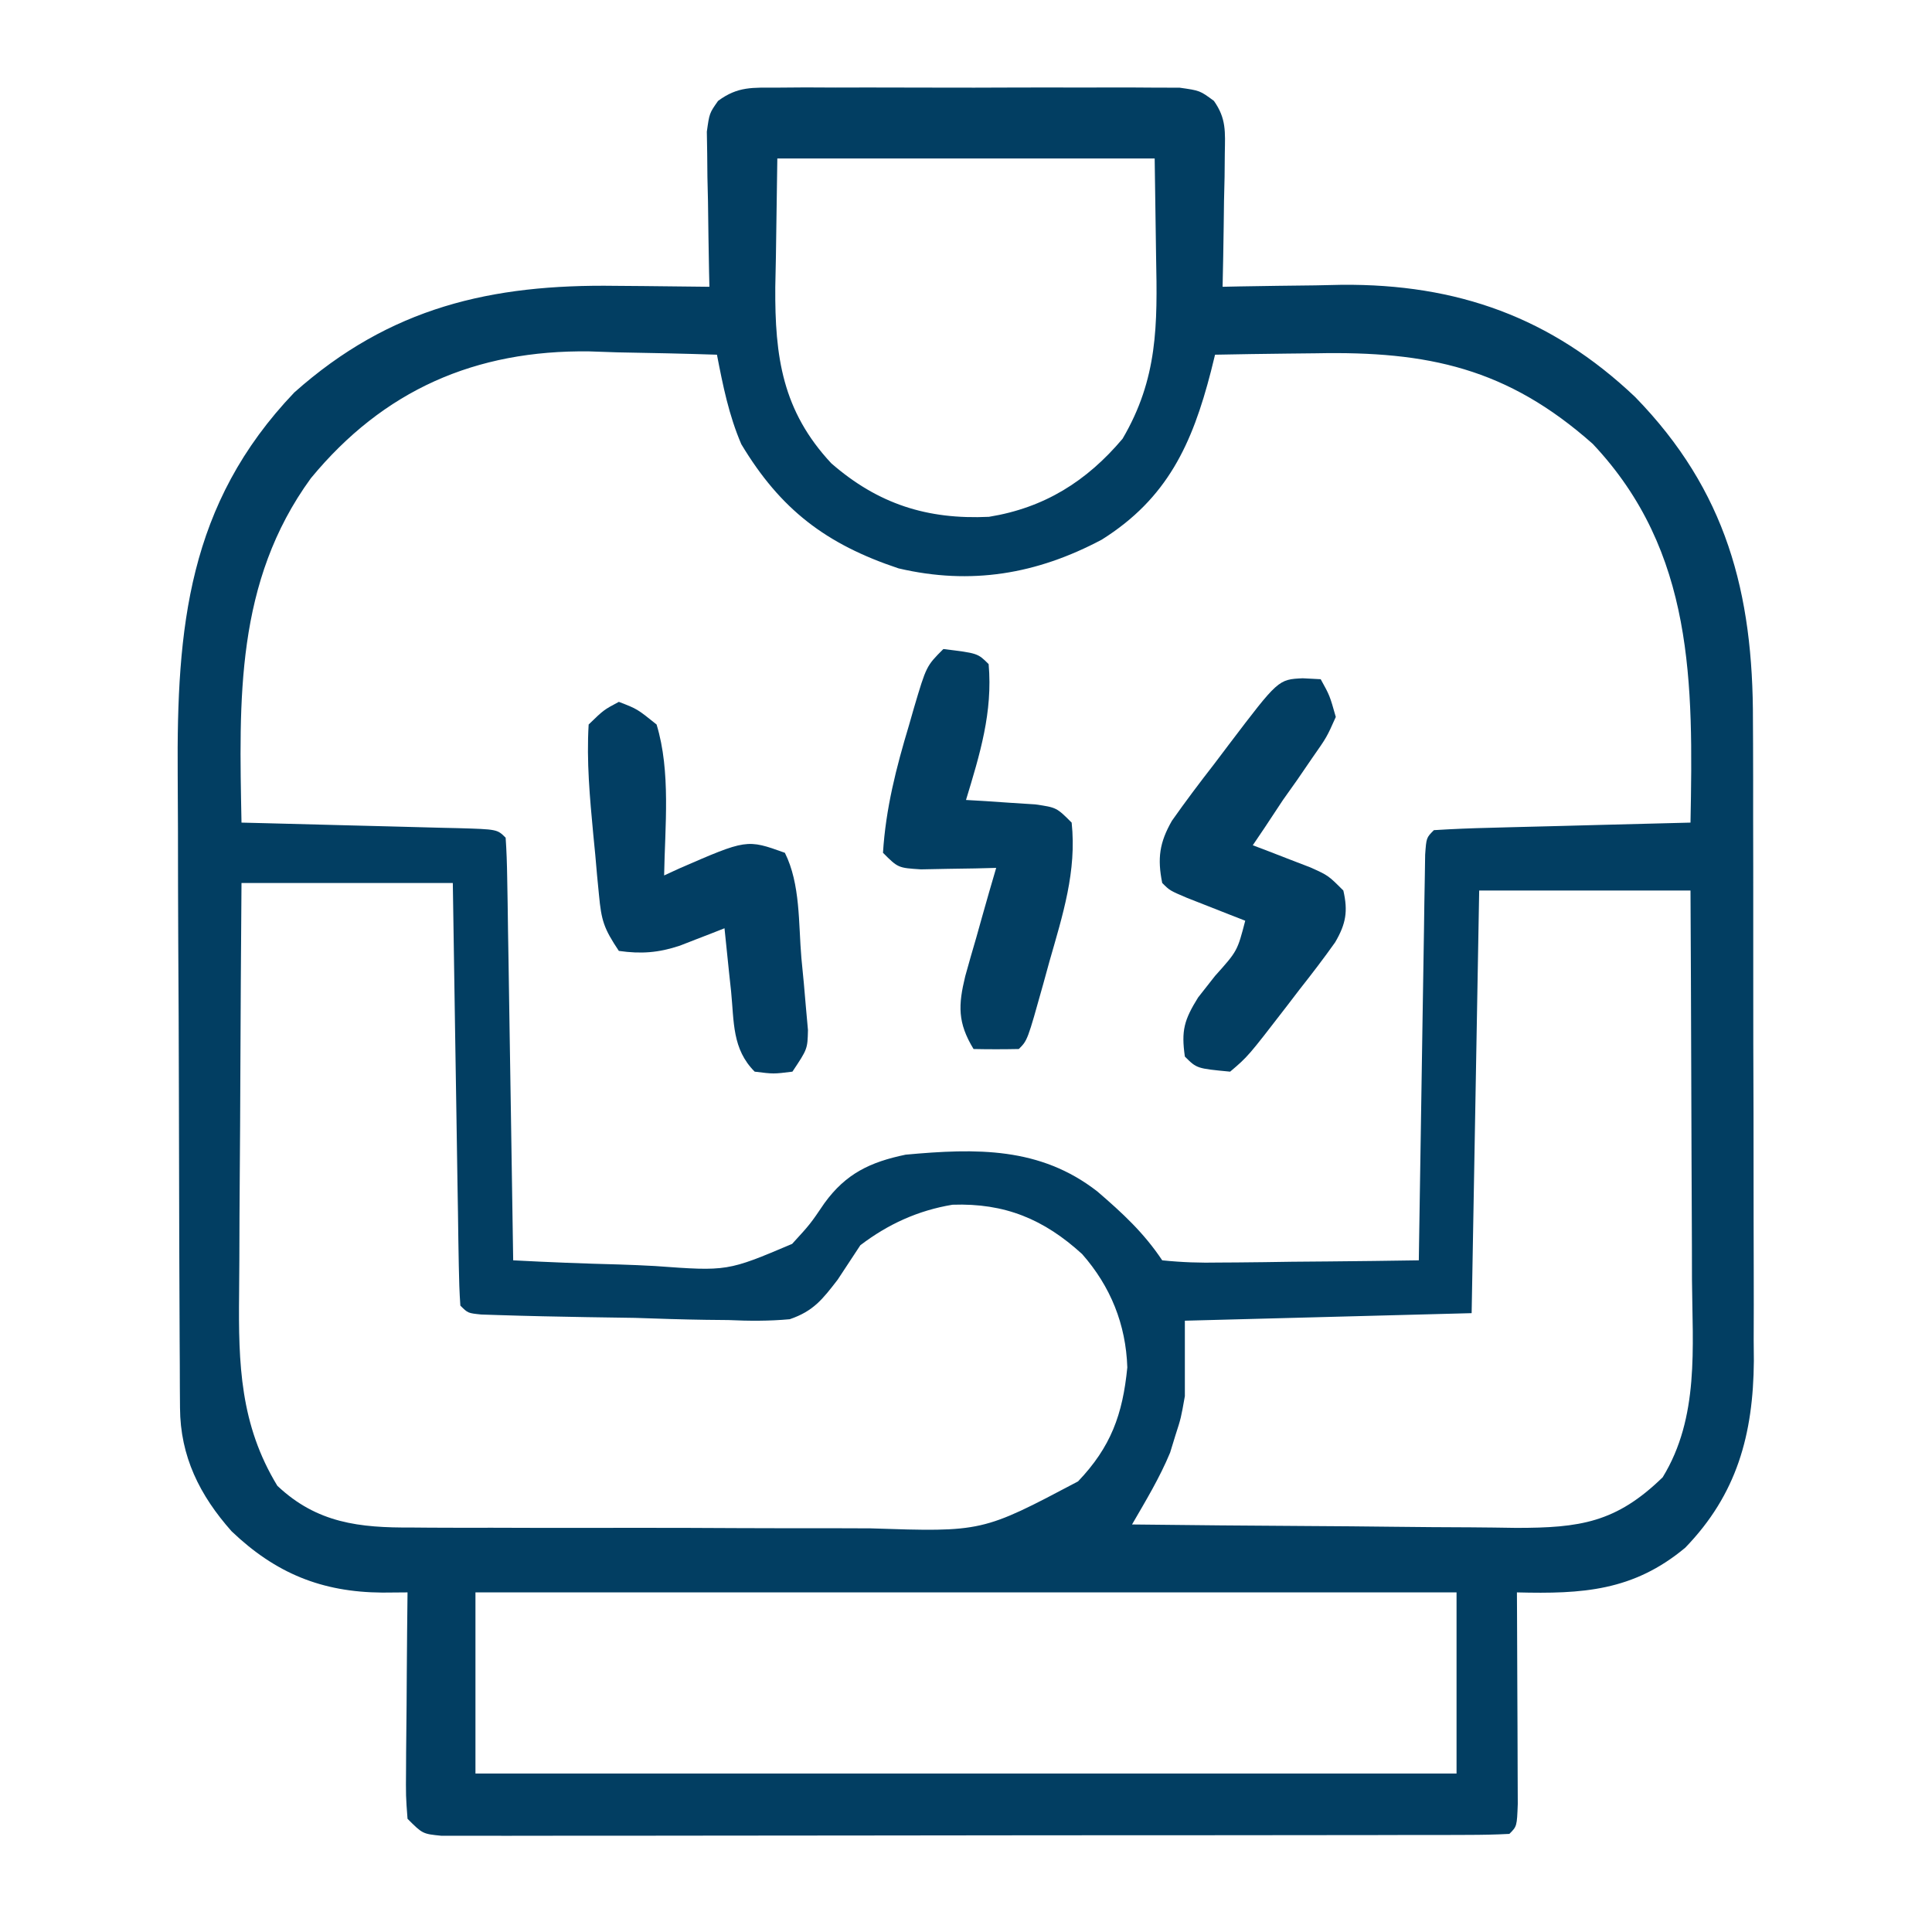
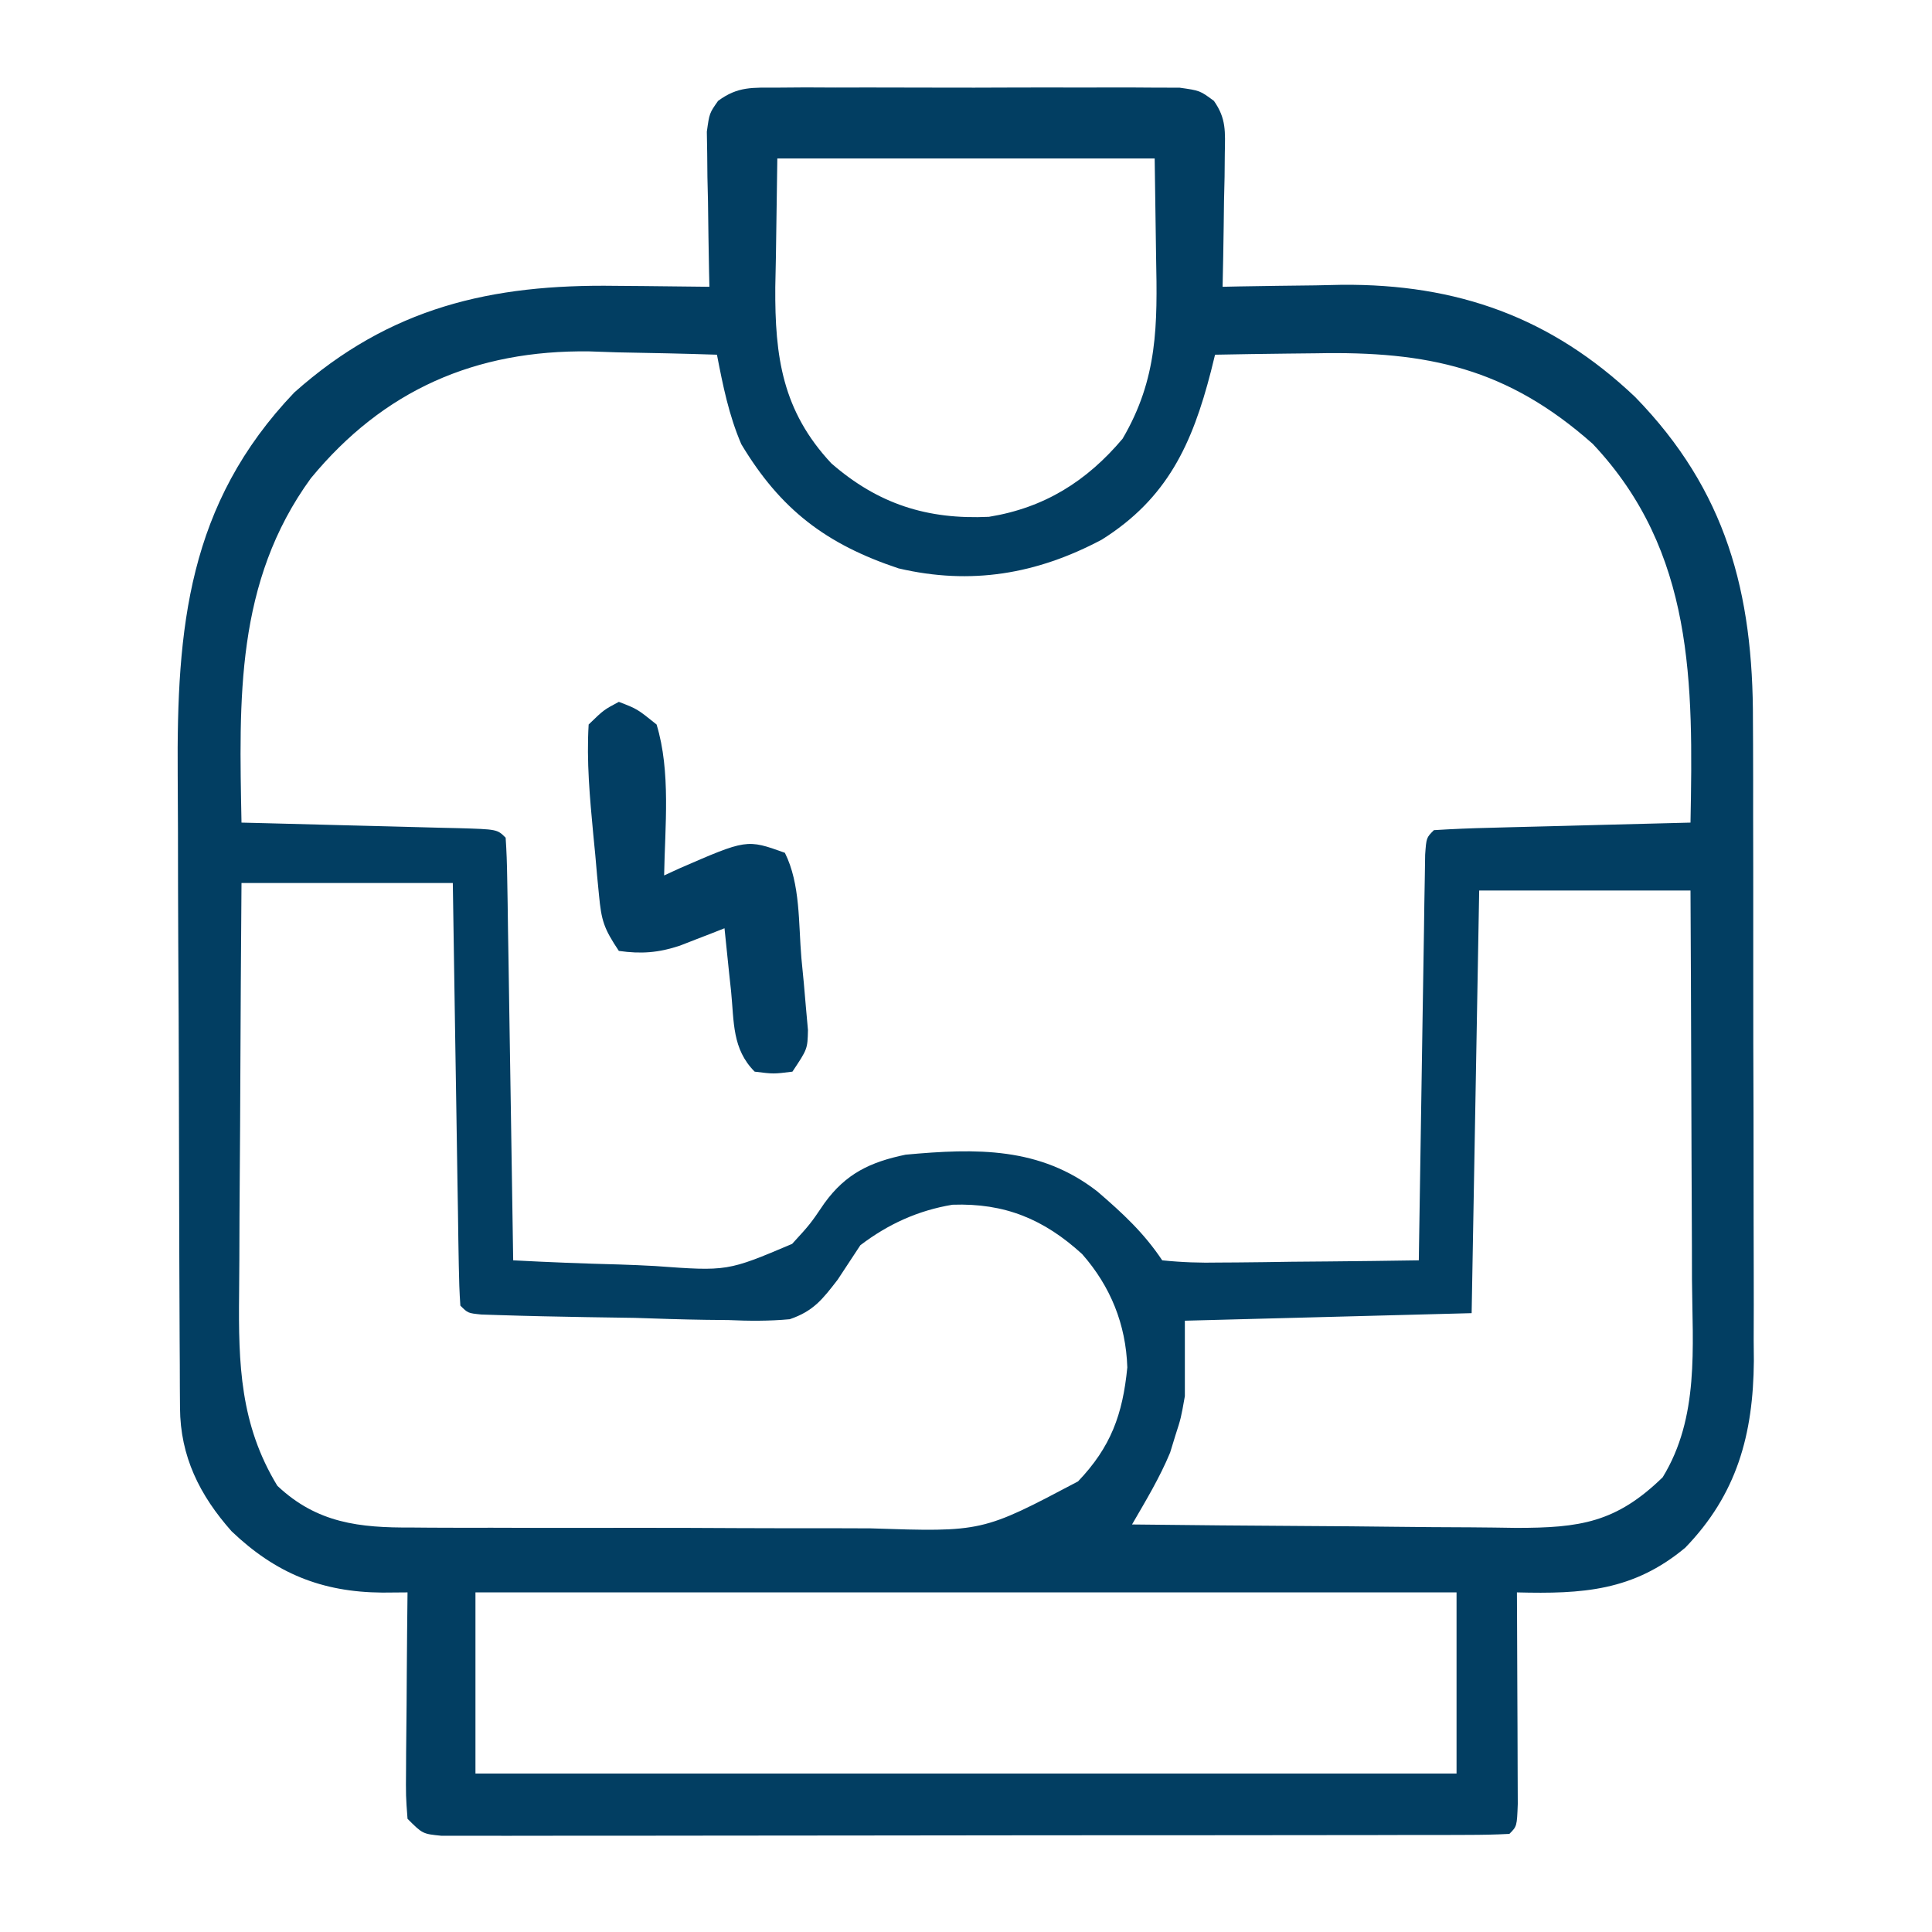
<svg xmlns="http://www.w3.org/2000/svg" width="256" height="256">
  <path d="M0 0 C1.231 -0.009 2.463 -0.019 3.731 -0.029 C5.076 -0.023 6.421 -0.017 7.766 -0.01 C9.144 -0.012 10.523 -0.015 11.901 -0.019 C14.79 -0.023 17.678 -0.017 20.566 -0.003 C24.269 0.014 27.971 0.004 31.673 -0.014 C34.52 -0.024 37.366 -0.021 40.213 -0.013 C41.578 -0.011 42.943 -0.014 44.308 -0.021 C46.216 -0.028 48.124 -0.015 50.031 0 C51.66 0.004 51.66 0.004 53.321 0.007 C56.016 0.388 56.016 0.388 57.868 1.759 C59.522 4.107 59.356 5.865 59.309 8.712 C59.299 9.74 59.289 10.768 59.279 11.828 C59.254 12.899 59.229 13.971 59.203 15.076 C59.19 16.159 59.176 17.243 59.162 18.359 C59.127 21.036 59.077 23.712 59.016 26.388 C59.746 26.372 60.476 26.357 61.228 26.341 C64.594 26.278 67.961 26.239 71.328 26.201 C72.476 26.176 73.624 26.15 74.807 26.125 C90.084 25.995 102.562 30.431 113.691 41.001 C125.745 53.379 129.337 66.915 129.29 83.933 C129.295 84.924 129.301 85.914 129.306 86.934 C129.32 90.17 129.319 93.406 129.316 96.642 C129.32 98.912 129.325 101.181 129.329 103.451 C129.337 108.192 129.337 112.934 129.331 117.675 C129.325 123.733 129.342 129.79 129.366 135.848 C129.38 140.53 129.381 145.211 129.378 149.893 C129.379 152.126 129.384 154.359 129.394 156.592 C129.406 159.719 129.399 162.845 129.388 165.972 C129.396 166.882 129.403 167.792 129.411 168.73 C129.332 178.464 127.167 186.394 120.316 193.47 C113.412 199.226 106.659 199.606 98.016 199.388 C98.021 200.322 98.026 201.256 98.031 202.218 C98.049 205.671 98.061 209.125 98.071 212.578 C98.076 214.075 98.082 215.571 98.091 217.068 C98.103 219.215 98.109 221.362 98.113 223.509 C98.119 224.803 98.124 226.096 98.129 227.429 C98.016 230.388 98.016 230.388 97.016 231.388 C95.16 231.489 93.3 231.519 91.442 231.522 C90.232 231.526 89.022 231.53 87.775 231.535 C86.422 231.534 85.068 231.534 83.715 231.533 C82.299 231.536 80.884 231.54 79.468 231.544 C75.613 231.552 71.758 231.555 67.902 231.555 C64.689 231.556 61.476 231.56 58.262 231.564 C50.684 231.572 43.105 231.574 35.527 231.573 C27.697 231.573 19.868 231.583 12.039 231.599 C5.327 231.612 -1.384 231.618 -8.096 231.617 C-12.109 231.617 -16.122 231.62 -20.135 231.63 C-23.908 231.64 -27.681 231.64 -31.455 231.633 C-32.842 231.632 -34.23 231.634 -35.617 231.64 C-37.506 231.648 -39.395 231.642 -41.284 231.635 C-42.872 231.636 -42.872 231.636 -44.492 231.637 C-46.984 231.388 -46.984 231.388 -48.984 229.388 C-49.211 226.407 -49.211 226.407 -49.18 222.63 C-49.177 221.967 -49.174 221.304 -49.171 220.621 C-49.16 218.502 -49.135 216.383 -49.109 214.263 C-49.099 212.827 -49.09 211.391 -49.082 209.955 C-49.06 206.432 -49.025 202.91 -48.984 199.388 C-50.086 199.397 -51.188 199.405 -52.323 199.414 C-60.38 199.357 -66.471 196.845 -72.293 191.294 C-76.526 186.524 -79.097 181.374 -79.132 174.939 C-79.139 174.028 -79.146 173.117 -79.153 172.179 C-79.156 171.181 -79.159 170.184 -79.161 169.156 C-79.171 167.578 -79.171 167.578 -79.181 165.967 C-79.201 162.475 -79.213 158.982 -79.223 155.49 C-79.227 154.295 -79.231 153.101 -79.235 151.87 C-79.256 145.539 -79.27 139.209 -79.28 132.879 C-79.291 126.361 -79.325 119.844 -79.365 113.327 C-79.391 108.3 -79.399 103.272 -79.403 98.245 C-79.408 95.844 -79.419 93.443 -79.438 91.043 C-79.579 71.568 -78.102 55.178 -63.984 40.388 C-51.305 29.105 -37.899 26.026 -21.422 26.263 C-20.222 26.272 -19.023 26.281 -17.787 26.291 C-14.853 26.314 -11.919 26.347 -8.984 26.388 C-9 25.707 -9.016 25.026 -9.032 24.324 C-9.094 21.242 -9.133 18.159 -9.172 15.076 C-9.197 14.004 -9.222 12.932 -9.248 11.828 C-9.258 10.8 -9.267 9.772 -9.277 8.712 C-9.293 7.765 -9.309 6.817 -9.325 5.84 C-8.984 3.388 -8.984 3.388 -7.837 1.759 C-5.198 -0.194 -3.264 0.007 0 0 Z M0.016 9.388 C-0.046 13.678 -0.108 17.968 -0.172 22.388 C-0.199 23.725 -0.226 25.062 -0.255 26.439 C-0.319 35.651 0.682 42.831 7.168 49.779 C13.366 55.178 19.881 57.257 28.055 56.869 C35.399 55.677 41.004 52.163 45.762 46.525 C50.446 38.543 50.388 31.458 50.203 22.388 C50.141 18.098 50.079 13.808 50.016 9.388 C33.516 9.388 17.016 9.388 0.016 9.388 Z M-61.797 51.763 C-71.807 65.527 -71.295 81.05 -70.984 97.388 C-69.96 97.413 -68.935 97.438 -67.879 97.464 C-64.09 97.558 -60.302 97.658 -56.513 97.76 C-54.871 97.804 -53.228 97.846 -51.586 97.885 C-49.23 97.943 -46.875 98.007 -44.52 98.072 C-43.781 98.088 -43.042 98.105 -42.282 98.122 C-37.098 98.274 -37.098 98.274 -35.984 99.388 C-35.861 101.137 -35.806 102.89 -35.779 104.642 C-35.749 106.324 -35.749 106.324 -35.719 108.04 C-35.702 109.259 -35.685 110.479 -35.668 111.736 C-35.647 112.977 -35.626 114.219 -35.605 115.498 C-35.551 118.804 -35.5 122.11 -35.452 125.416 C-35.402 128.788 -35.346 132.159 -35.291 135.531 C-35.184 142.15 -35.082 148.769 -34.984 155.388 C-30.307 155.637 -25.634 155.818 -20.952 155.938 C-19.364 155.987 -17.776 156.055 -16.19 156.143 C-6.595 156.843 -6.595 156.843 1.977 153.21 C4.375 150.59 4.375 150.59 6.261 147.81 C9.105 143.884 12.342 142.359 17.016 141.388 C26.383 140.529 34.828 140.346 42.422 146.263 C45.748 149.126 48.574 151.725 51.016 155.388 C53.64 155.655 56.026 155.737 58.648 155.681 C59.776 155.675 59.776 155.675 60.927 155.668 C63.332 155.651 65.736 155.614 68.141 155.576 C69.77 155.561 71.398 155.547 73.027 155.535 C77.024 155.502 81.02 155.45 85.016 155.388 C85.026 154.689 85.036 153.989 85.047 153.269 C85.145 146.691 85.247 140.113 85.355 133.536 C85.41 130.154 85.464 126.772 85.513 123.389 C85.57 119.505 85.634 115.62 85.699 111.736 C85.716 110.516 85.733 109.296 85.75 108.04 C85.77 106.918 85.79 105.797 85.81 104.642 C85.826 103.65 85.841 102.657 85.857 101.634 C86.016 99.388 86.016 99.388 87.016 98.388 C89.534 98.228 92.029 98.129 94.551 98.072 C95.304 98.051 96.057 98.03 96.833 98.009 C99.248 97.943 101.663 97.884 104.078 97.826 C105.712 97.783 107.345 97.739 108.979 97.695 C112.991 97.588 117.003 97.486 121.016 97.388 C121.365 78.983 121.546 61.492 108.059 47.201 C96.741 37.159 86.215 34.906 71.453 35.201 C69.511 35.221 69.511 35.221 67.529 35.242 C64.358 35.277 61.187 35.326 58.016 35.388 C57.744 36.487 57.744 36.487 57.467 37.608 C54.986 47.232 51.695 54.432 43.016 59.888 C34.394 64.471 25.683 65.949 16.078 63.701 C6.484 60.503 0.438 55.908 -4.758 47.244 C-6.409 43.399 -7.193 39.484 -7.984 35.388 C-12.38 35.241 -16.775 35.153 -21.172 35.076 C-22.398 35.034 -23.625 34.992 -24.889 34.949 C-40 34.749 -52.17 40.08 -61.797 51.763 Z M-70.984 105.388 C-71.052 114.099 -71.107 122.809 -71.14 131.52 C-71.155 135.566 -71.177 139.611 -71.211 143.656 C-71.243 147.566 -71.261 151.476 -71.269 155.386 C-71.275 156.872 -71.285 158.358 -71.302 159.843 C-71.399 169.129 -71.165 177.162 -66.234 185.263 C-60.979 190.226 -55.332 190.833 -48.438 190.792 C-47.613 190.799 -46.787 190.806 -45.937 190.813 C-43.226 190.831 -40.516 190.827 -37.805 190.822 C-35.908 190.826 -34.012 190.832 -32.115 190.838 C-28.146 190.847 -24.177 190.844 -20.208 190.834 C-15.138 190.823 -10.069 190.843 -5 190.872 C-1.084 190.891 2.831 190.89 6.747 190.885 C8.615 190.884 10.483 190.89 12.351 190.903 C27.174 191.393 27.174 191.393 39.865 184.679 C44.208 180.123 45.775 175.835 46.391 169.576 C46.205 163.877 44.171 158.836 40.402 154.556 C35.354 149.955 30.187 147.781 23.223 148.021 C18.658 148.78 14.681 150.597 11.016 153.388 C10.007 154.906 9.006 156.428 8.01 157.954 C6.002 160.56 4.797 162.122 1.66 163.192 C-1.092 163.444 -3.716 163.429 -6.477 163.302 C-7.956 163.287 -7.956 163.287 -9.466 163.271 C-12.6 163.227 -15.727 163.121 -18.859 163.013 C-20.987 162.977 -23.115 162.944 -25.242 162.916 C-29.113 162.849 -32.982 162.772 -36.851 162.645 C-38.015 162.607 -38.015 162.607 -39.203 162.569 C-40.984 162.388 -40.984 162.388 -41.984 161.388 C-42.108 159.64 -42.162 157.887 -42.19 156.134 C-42.21 155.013 -42.23 153.892 -42.25 152.737 C-42.267 151.517 -42.284 150.297 -42.301 149.041 C-42.322 147.799 -42.342 146.557 -42.364 145.278 C-42.418 141.972 -42.468 138.666 -42.517 135.36 C-42.567 131.989 -42.622 128.617 -42.678 125.246 C-42.786 118.627 -42.885 112.007 -42.984 105.388 C-52.224 105.388 -61.464 105.388 -70.984 105.388 Z M93.016 106.388 C92.686 124.868 92.356 143.348 92.016 162.388 C73.206 162.883 73.206 162.883 54.016 163.388 C54.016 166.688 54.016 169.988 54.016 173.388 C53.5 176.306 53.5 176.306 52.766 178.576 C52.534 179.332 52.302 180.089 52.062 180.869 C50.666 184.229 48.839 187.238 47.016 190.388 C54.848 190.481 62.68 190.552 70.513 190.595 C74.151 190.616 77.788 190.644 81.426 190.69 C84.94 190.734 88.454 190.757 91.968 190.768 C93.953 190.779 95.938 190.81 97.922 190.841 C106.359 190.843 111.153 190.147 117.328 184.138 C122.199 176.2 121.277 166.923 121.211 157.951 C121.207 156.46 121.204 154.969 121.202 153.479 C121.195 149.579 121.175 145.68 121.153 141.78 C121.132 137.791 121.123 133.803 121.113 129.814 C121.092 122.005 121.057 114.197 121.016 106.388 C111.776 106.388 102.536 106.388 93.016 106.388 Z M-39.984 199.388 C-39.984 207.308 -39.984 215.228 -39.984 223.388 C2.916 223.388 45.816 223.388 90.016 223.388 C90.016 215.468 90.016 207.548 90.016 199.388 C47.116 199.388 4.216 199.388 -39.984 199.388 Z " fill="#023E62" transform="translate(102.984,11.612)" />
-   <path d="M0 0 C0.784 0.041 1.567 0.083 2.375 0.125 C3.57 2.285 3.57 2.285 4.375 5.125 C3.18 7.809 3.18 7.809 1.25 10.562 C0.596 11.516 -0.057 12.47 -0.73 13.453 C-1.356 14.335 -1.981 15.217 -2.625 16.125 C-3.442 17.351 -4.255 18.58 -5.062 19.812 C-5.578 20.576 -6.094 21.339 -6.625 22.125 C-5.926 22.391 -5.228 22.656 -4.508 22.93 C-3.143 23.459 -3.143 23.459 -1.75 24 C-0.845 24.348 0.06 24.696 0.992 25.055 C3.375 26.125 3.375 26.125 5.375 28.125 C6.01 30.88 5.715 32.544 4.291 34.981 C2.774 37.123 1.189 39.19 -0.438 41.25 C-1.258 42.323 -1.258 42.323 -2.096 43.418 C-7.261 50.118 -7.261 50.118 -9.625 52.125 C-14.046 51.704 -14.046 51.704 -15.625 50.125 C-16.112 46.682 -15.73 45.295 -13.875 42.301 C-13.133 41.356 -12.39 40.411 -11.625 39.438 C-8.667 36.139 -8.667 36.139 -7.625 32.125 C-8.335 31.848 -9.046 31.571 -9.777 31.285 C-10.696 30.923 -11.616 30.561 -12.562 30.188 C-13.479 29.828 -14.396 29.468 -15.34 29.098 C-17.625 28.125 -17.625 28.125 -18.625 27.125 C-19.279 23.868 -18.995 21.771 -17.341 18.885 C-15.543 16.325 -13.671 13.844 -11.75 11.375 C-10.774 10.081 -10.774 10.081 -9.777 8.762 C-3.244 0.154 -3.244 0.154 0 0 Z " fill="#023E62" transform="translate(172.625,89.875)" />
-   <path d="M0 0 C4.556 0.556 4.556 0.556 6 2 C6.555 8.384 4.846 13.923 3 20 C3.843 20.049 4.686 20.098 5.555 20.148 C6.65 20.223 7.746 20.298 8.875 20.375 C9.966 20.445 11.056 20.514 12.18 20.586 C15 21 15 21 17 23 C17.683 29.446 15.822 35.215 14.062 41.375 C13.646 42.889 13.646 42.889 13.221 44.434 C11.149 51.851 11.149 51.851 10 53 C8 53.041 6 53.043 4 53 C1.87 49.5 1.968 47.188 2.898 43.355 C3.375 41.628 3.868 39.906 4.375 38.188 C4.622 37.304 4.87 36.42 5.125 35.51 C5.736 33.335 6.361 31.166 7 29 C6.085 29.023 5.17 29.046 4.227 29.07 C2.444 29.097 2.444 29.097 0.625 29.125 C-0.558 29.148 -1.742 29.171 -2.961 29.195 C-6 29 -6 29 -8 27 C-7.634 21.135 -6.25 15.734 -4.562 10.125 C-4.345 9.367 -4.128 8.609 -3.904 7.828 C-2.252 2.252 -2.252 2.252 0 0 Z " fill="#023E62" transform="translate(125,86)" />
  <path d="M0 0 C2.438 0.938 2.438 0.938 5 3 C6.904 9.234 6.108 16.553 6 23 C6.652 22.7 7.305 22.399 7.977 22.09 C16.948 18.186 16.948 18.186 22 20 C24.077 24.154 23.793 29.364 24.188 33.938 C24.295 35.048 24.403 36.159 24.514 37.303 C24.606 38.367 24.698 39.431 24.793 40.527 C24.925 41.993 24.925 41.993 25.059 43.488 C25 46 25 46 23 49 C20.5 49.312 20.5 49.312 18 49 C15.004 46.004 15.275 42.415 14.875 38.375 C14.789 37.573 14.702 36.771 14.613 35.945 C14.401 33.964 14.2 31.982 14 30 C13.462 30.212 12.923 30.424 12.369 30.643 C11.657 30.918 10.945 31.193 10.211 31.477 C9.508 31.751 8.804 32.025 8.08 32.307 C5.252 33.249 2.945 33.421 0 33 C-1.994 30.009 -2.311 28.994 -2.633 25.578 C-2.717 24.717 -2.8 23.856 -2.887 22.969 C-3.005 21.623 -3.005 21.623 -3.125 20.25 C-3.255 18.927 -3.255 18.927 -3.387 17.578 C-3.843 12.71 -4.295 7.886 -4 3 C-2 1.062 -2 1.062 0 0 Z " fill="#023E63" transform="translate(82,93)" />
</svg>